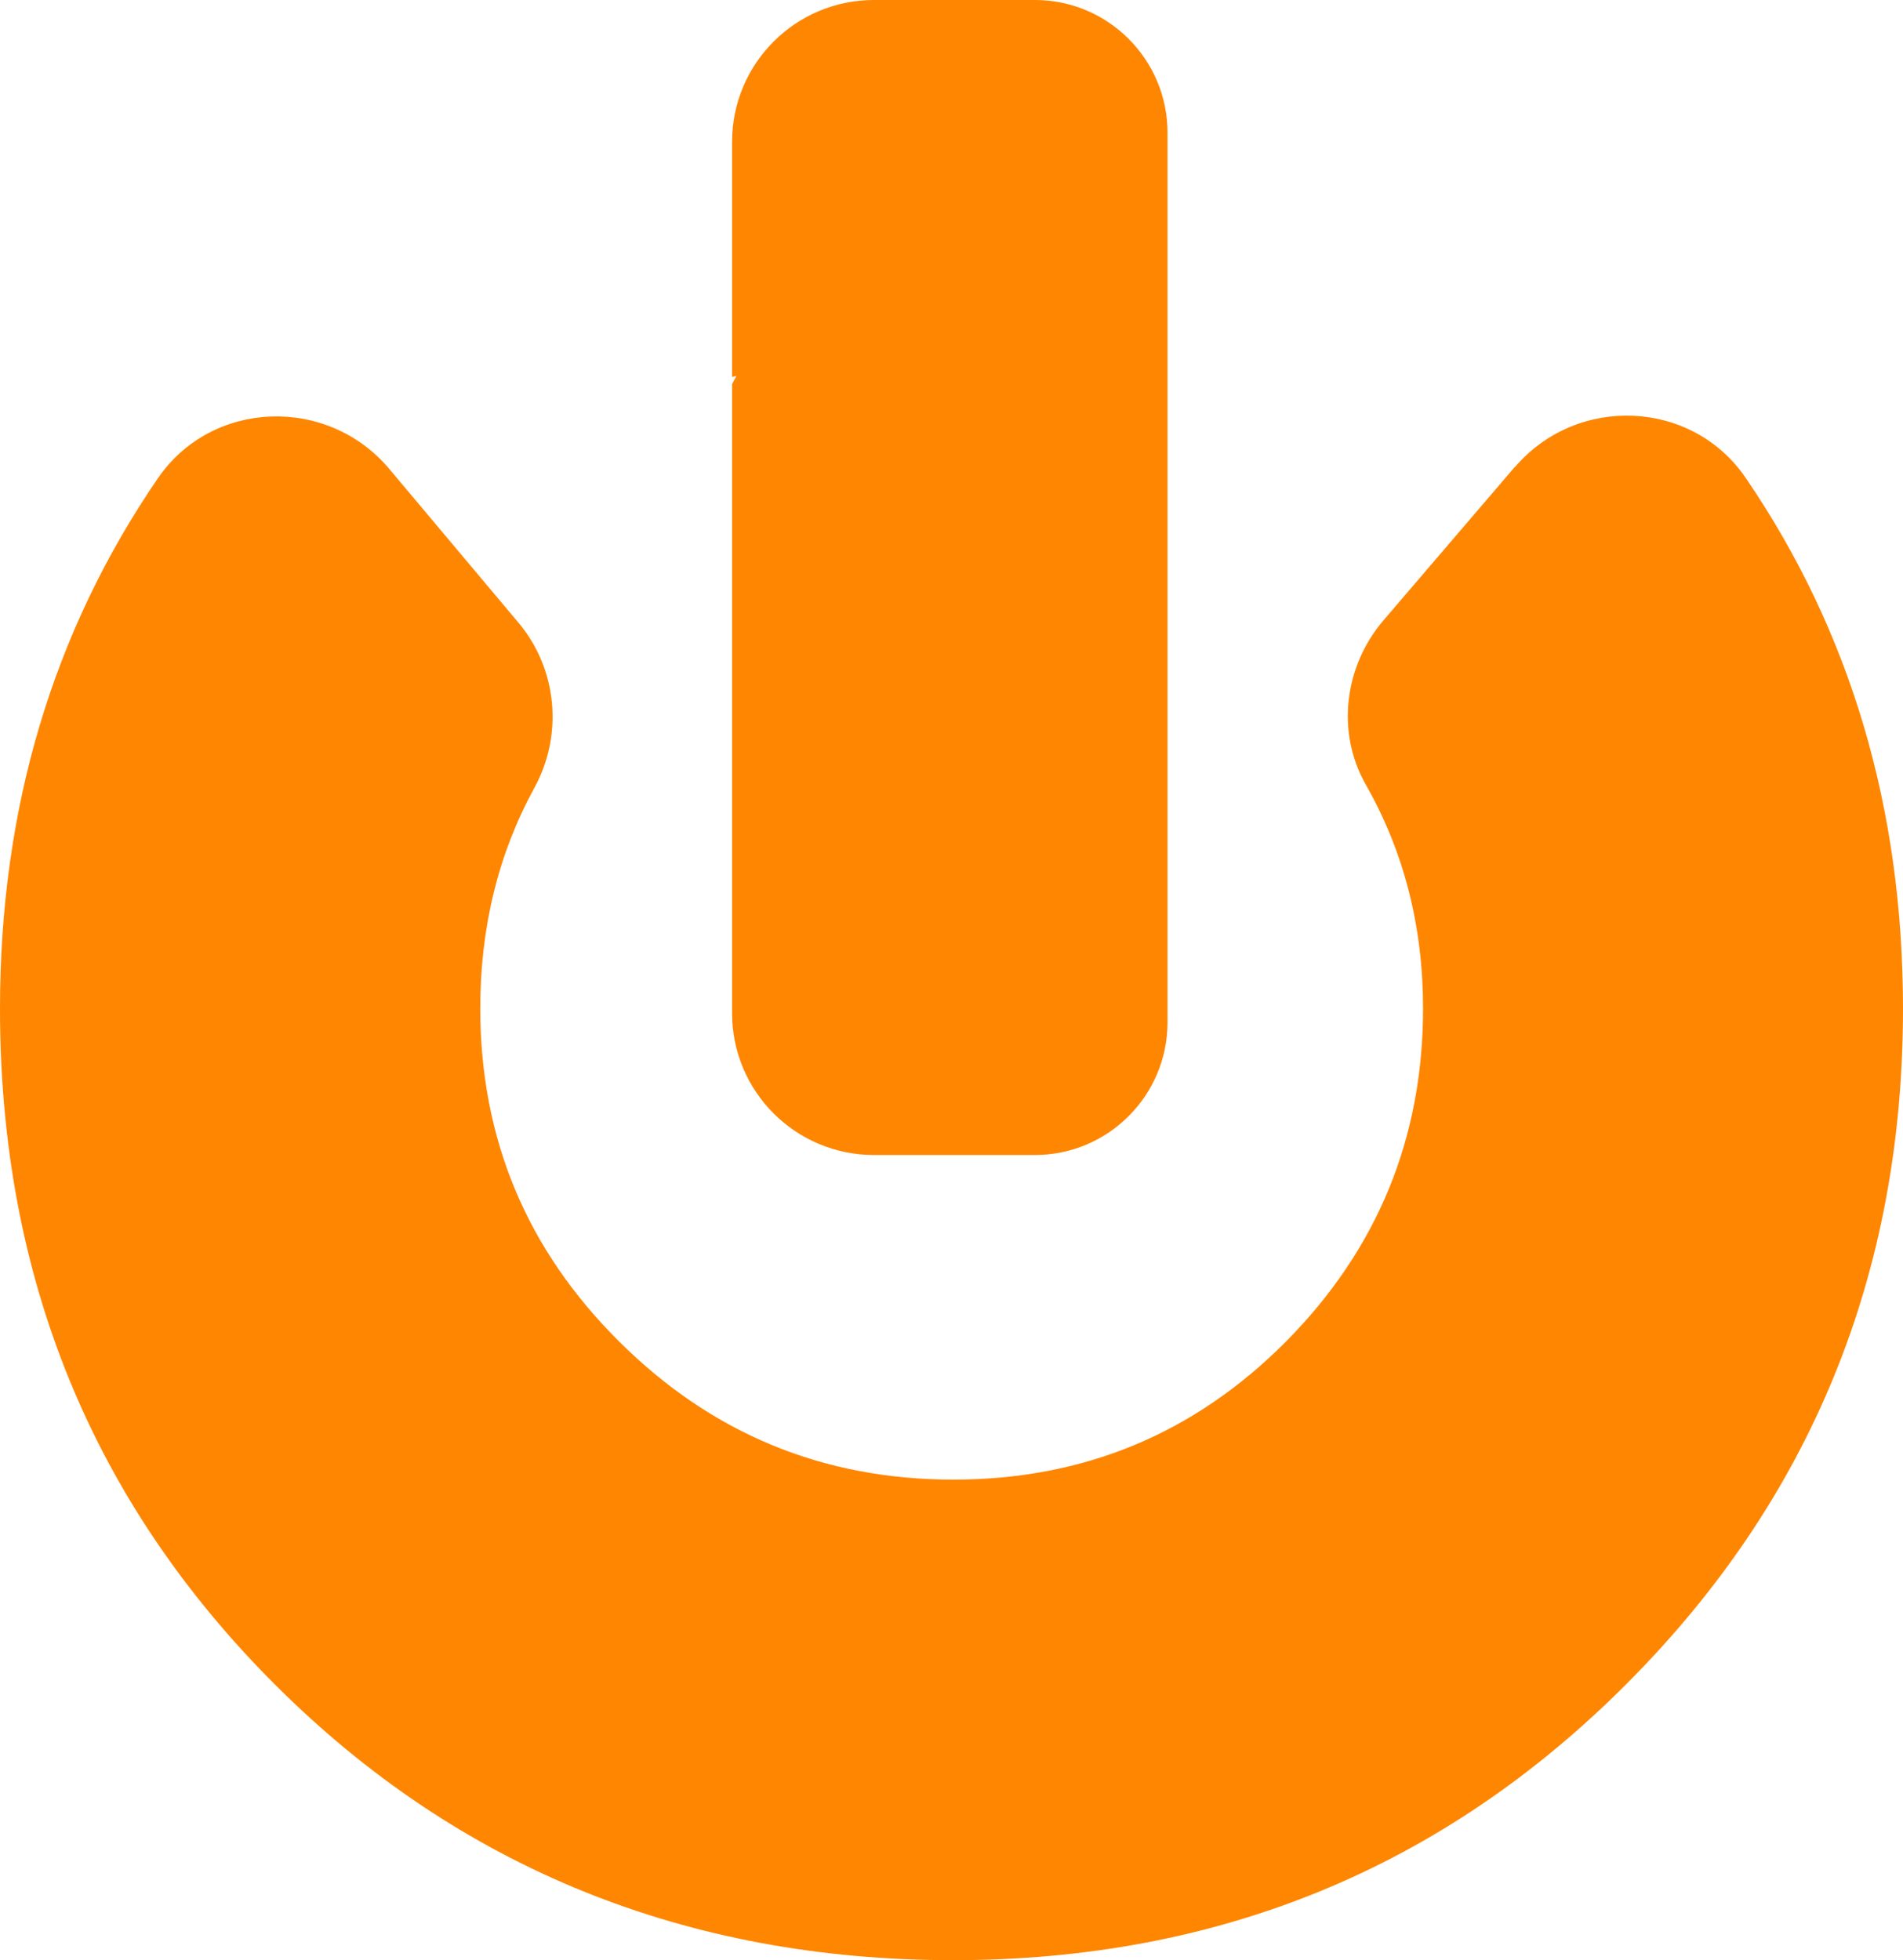
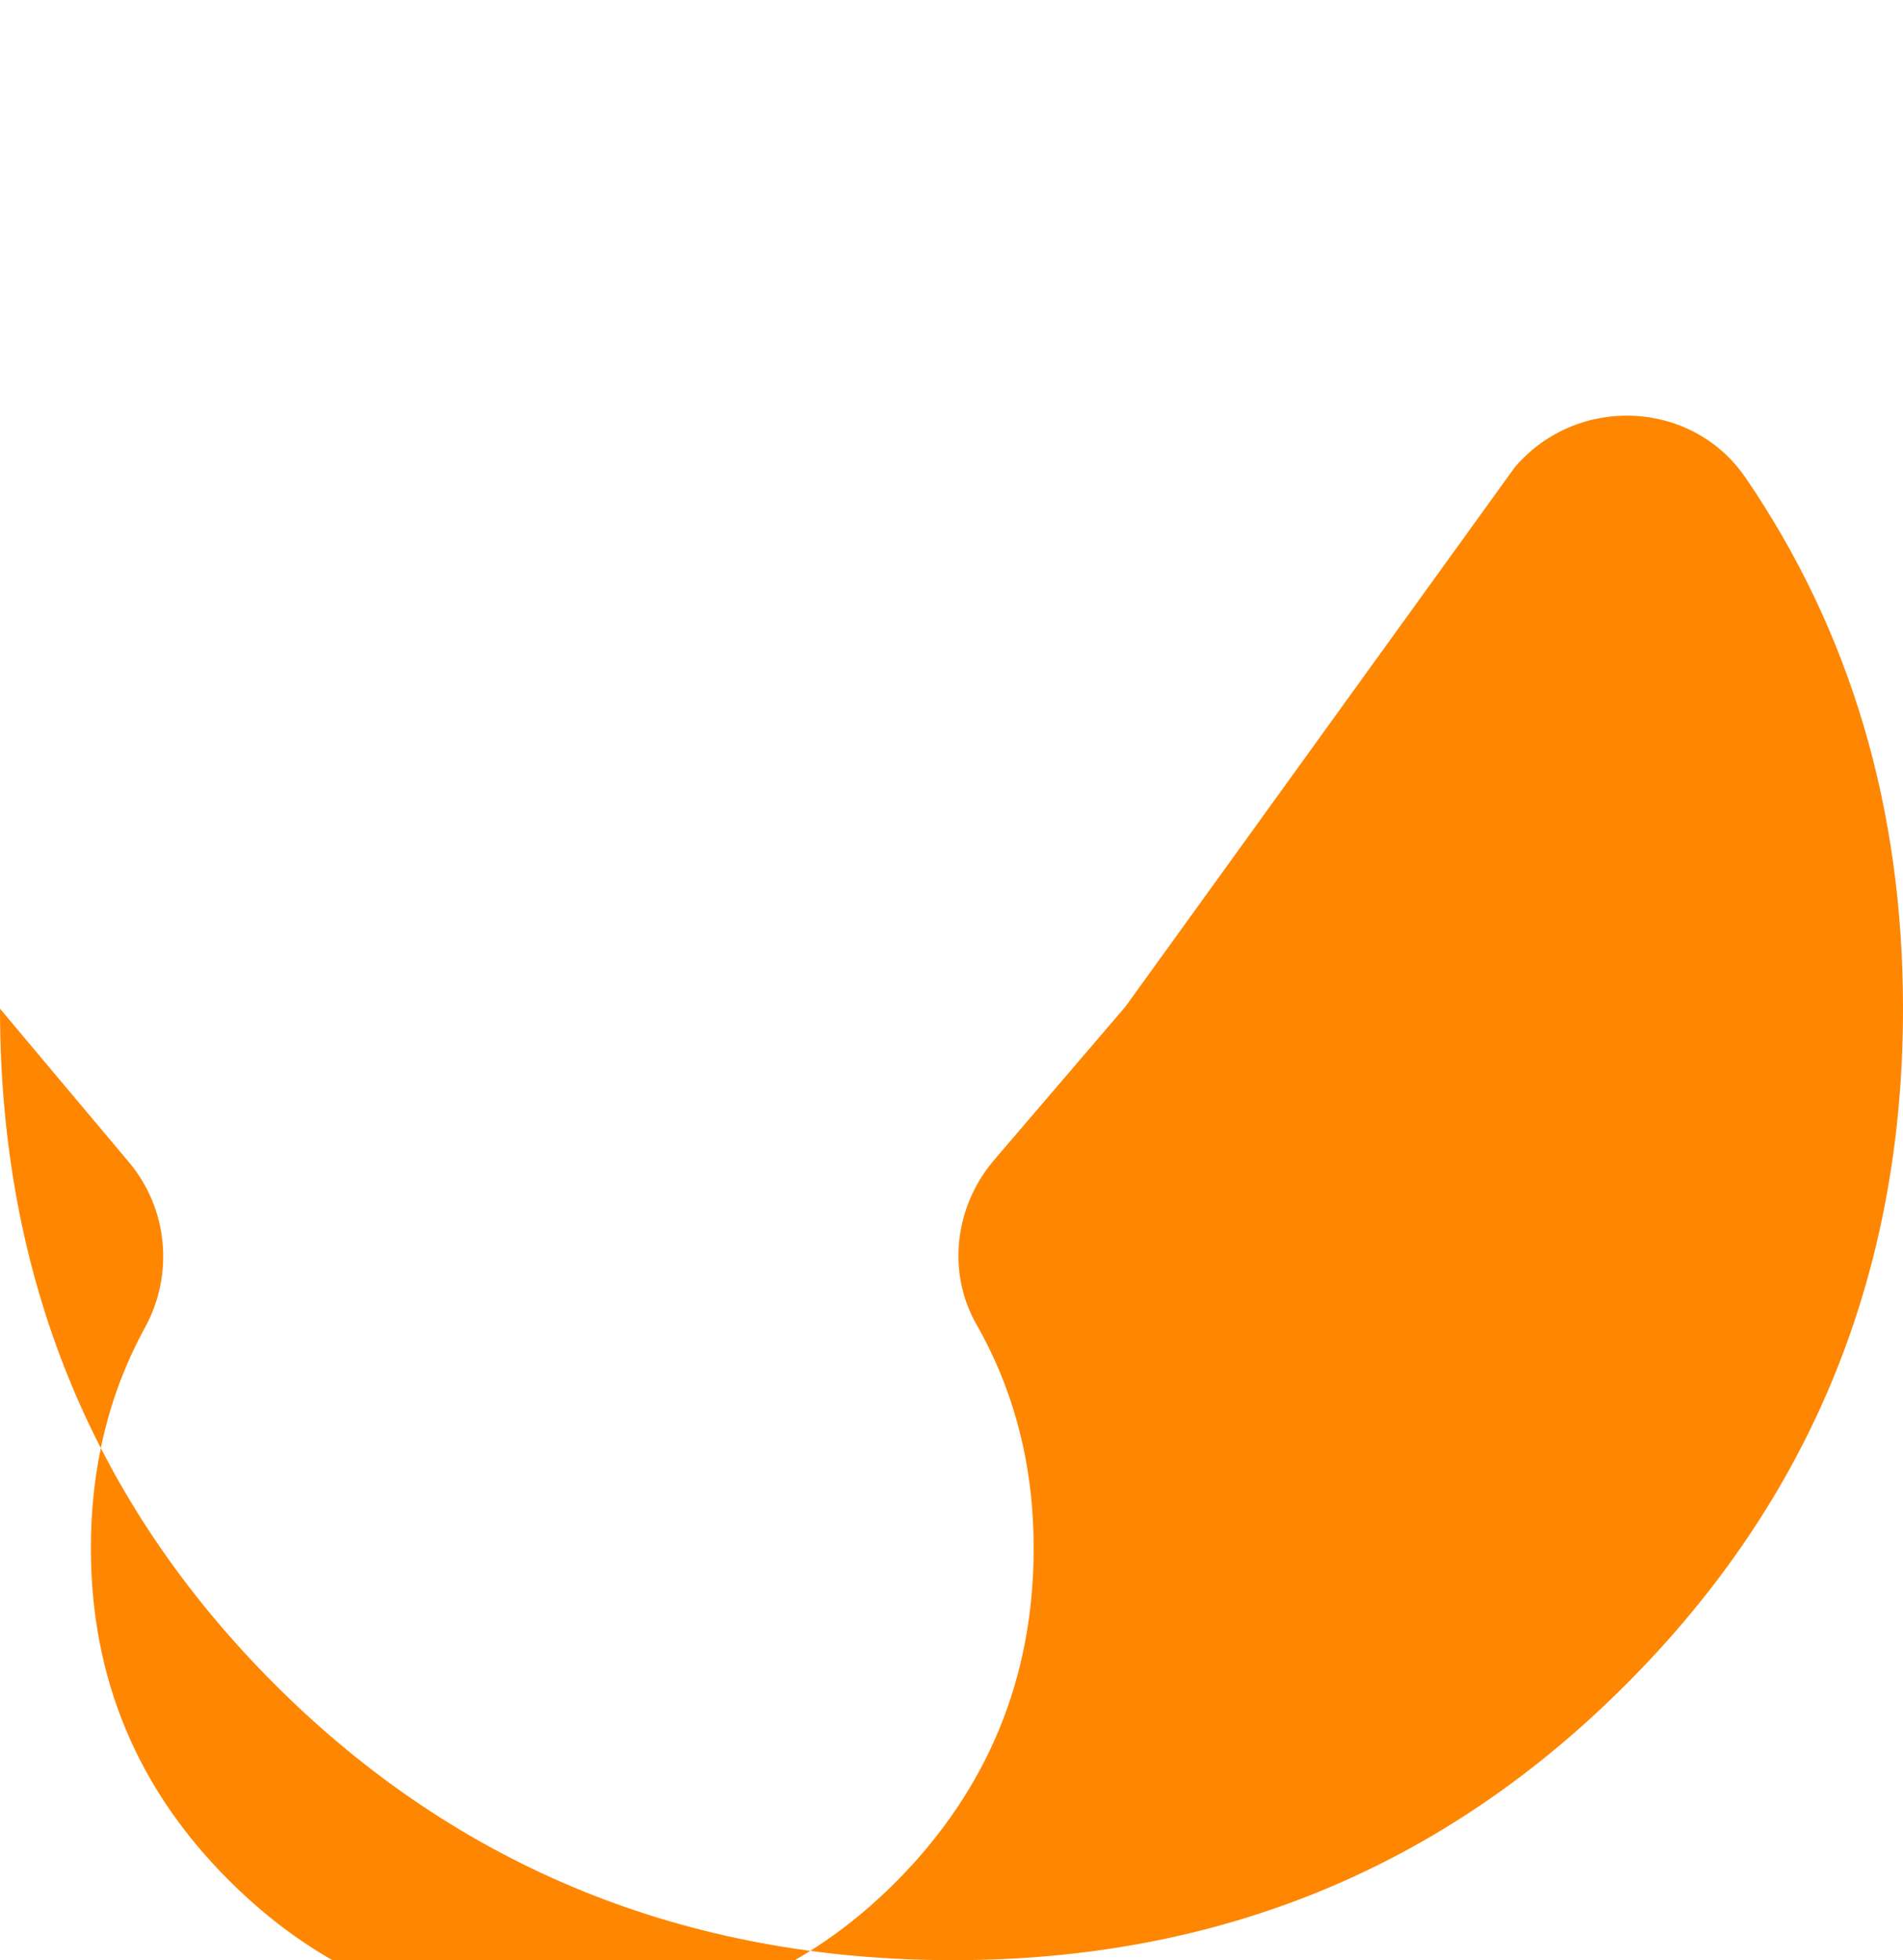
<svg xmlns="http://www.w3.org/2000/svg" id="Capa_1" data-name="Capa 1" viewBox="0 0 61.14 62.98">
  <defs>
    <style>
      .cls-1 {
        fill: #ff8600;
      }
    </style>
  </defs>
-   <path class="cls-1" d="m48.67,15.01c1.99-2.33,5.69-2.19,7.42.35,3.37,4.94,5.05,10.62,5.05,17.05,0,8.51-2.95,15.74-8.86,21.67-5.9,5.93-13.12,8.9-21.66,8.9s-15.87-2.95-21.77-8.84C2.95,48.25,0,41.01,0,32.41c0-6.43,1.69-12.1,5.07-17.04,1.74-2.54,5.46-2.66,7.44-.3l4.15,4.94c1.25,1.49,1.44,3.6.51,5.3-1.16,2.12-1.74,4.48-1.74,7.09,0,4.17,1.48,7.74,4.46,10.7,2.97,2.96,6.55,4.44,10.74,4.44s7.75-1.48,10.69-4.44c2.93-2.96,4.4-6.53,4.4-10.7,0-2.63-.61-5.03-1.84-7.19-.96-1.69-.69-3.81.57-5.28l4.22-4.93Z" />
-   <path class="cls-1" d="m23.52,12.34v20.21c0,2.52,2.04,4.56,4.56,4.56h5.17c2.35,0,4.26-1.91,4.26-4.26V4.26c0-2.35-1.91-4.26-4.26-4.26h-5.17c-2.52,0-4.56,2.04-4.56,4.56v7.55s.09-.02.14-.03c-.05.09-.09.17-.14.26Z" />
+   <path class="cls-1" d="m48.67,15.01c1.99-2.33,5.69-2.19,7.42.35,3.37,4.94,5.05,10.62,5.05,17.05,0,8.51-2.95,15.74-8.86,21.67-5.9,5.93-13.12,8.9-21.66,8.9s-15.87-2.95-21.77-8.84C2.95,48.25,0,41.01,0,32.41l4.15,4.94c1.25,1.49,1.44,3.6.51,5.3-1.16,2.12-1.74,4.48-1.74,7.09,0,4.17,1.48,7.74,4.46,10.7,2.97,2.96,6.55,4.44,10.74,4.44s7.75-1.48,10.69-4.44c2.93-2.96,4.4-6.53,4.4-10.7,0-2.63-.61-5.03-1.84-7.19-.96-1.69-.69-3.81.57-5.28l4.22-4.93Z" />
</svg>